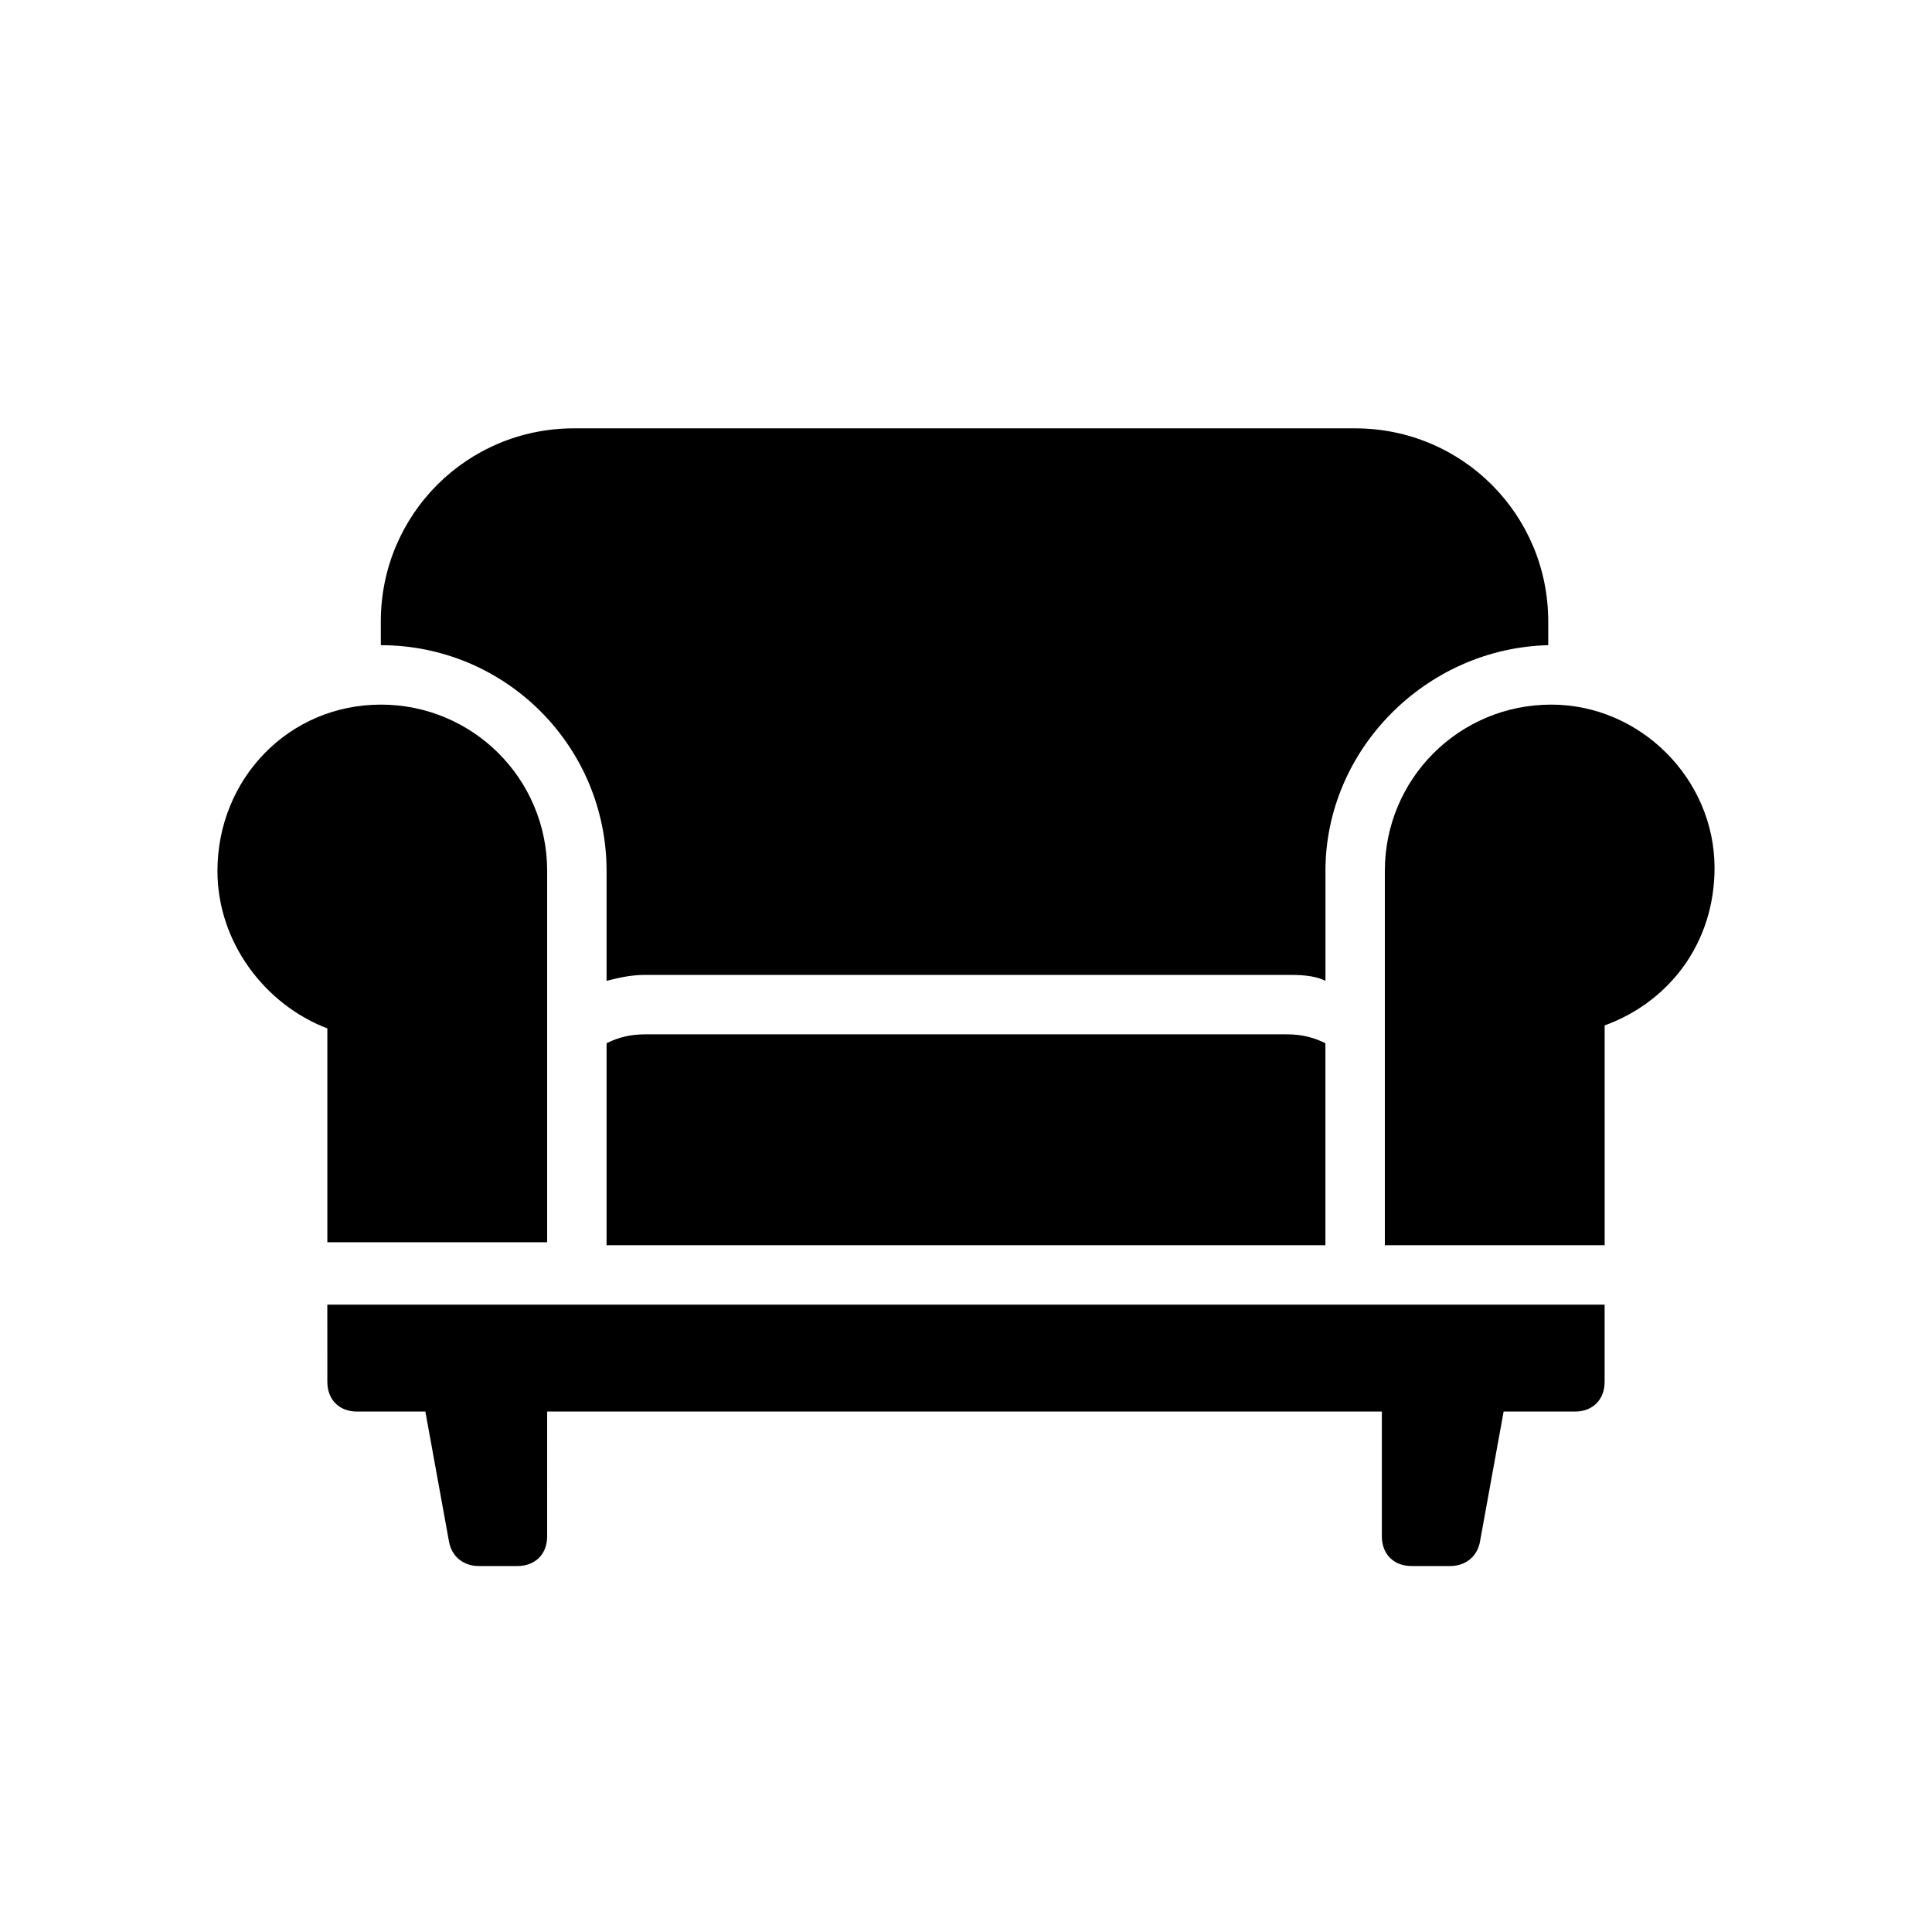
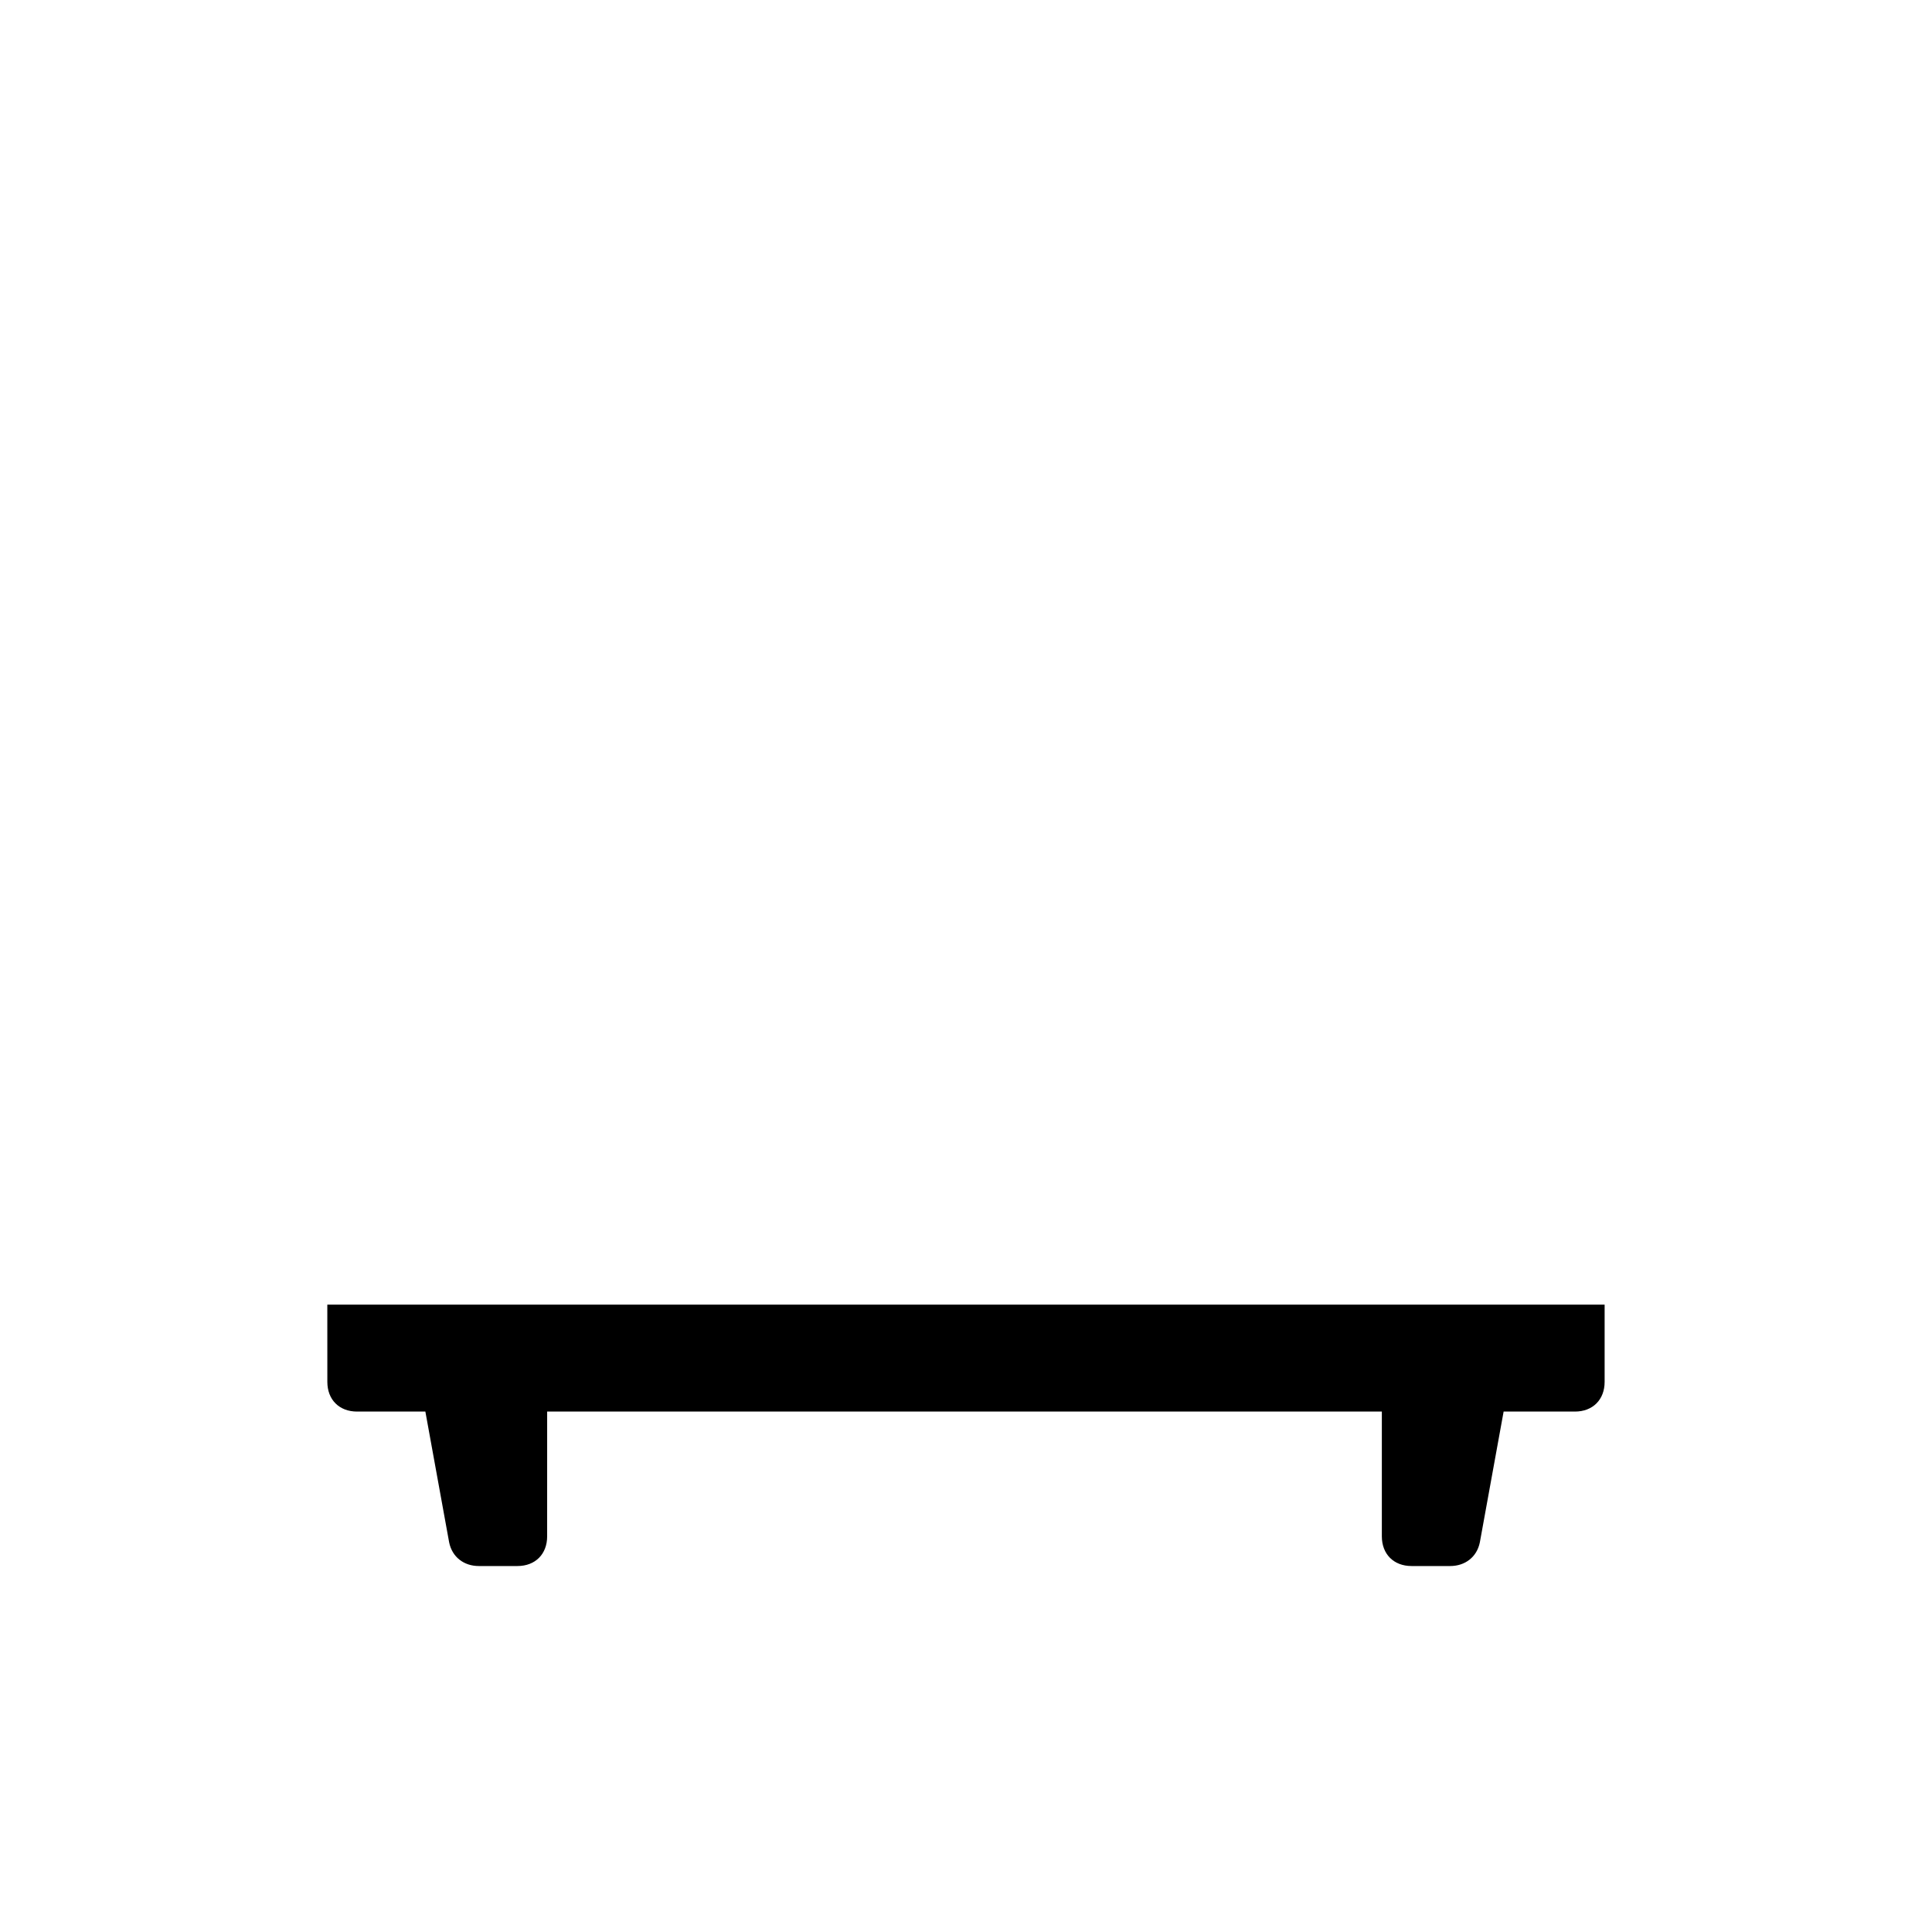
<svg xmlns="http://www.w3.org/2000/svg" fill="#000000" width="800px" height="800px" version="1.1" viewBox="144 144 512 512">
  <g>
-     <path d="m230.75 473.21h58.254v-98.398c0-24.402-19.68-44.082-44.082-44.082s-43.297 19.68-43.297 44.082c0 18.895 12.594 35.426 29.125 41.723z" />
-     <path d="m555.08 330.73c-24.402 0-44.082 19.68-44.082 44.082v99.188h58.254l-0.004-58.254c17.32-6.297 29.125-22.043 29.125-41.723 0.004-23.613-19.676-43.293-43.293-43.293z" />
-     <path d="m314.98 418.11c-3.938 0-7.086 0.789-10.234 2.363v53.531h190.5v-53.531c-3.148-1.574-6.297-2.363-10.234-2.363z" />
    <path d="m230.75 510.21c0 4.723 3.148 7.871 7.871 7.871h18.105l6.297 34.637c0.789 3.938 3.938 6.297 7.871 6.297h10.234c4.723 0 7.871-3.148 7.871-7.871l0.004-33.062h221.2v33.062c0 4.723 3.148 7.871 7.871 7.871h10.234c3.938 0 7.086-2.363 7.871-6.297l6.297-34.637h18.895c4.723 0 7.871-3.148 7.871-7.871v-20.469h-338.5z" />
-     <path d="m304.75 374.81v29.125c3.148-0.789 6.297-1.574 10.234-1.574h170.04c3.148 0 7.086 0 10.234 1.574v-29.125c0-32.273 26.766-59.039 59.039-59.828v-6.297c0-28.34-22.828-51.168-51.168-51.168h-207.04c-28.34 0-51.168 22.828-51.168 51.168v6.297c33.062 0 59.828 26.766 59.828 59.828z" />
  </g>
</svg>